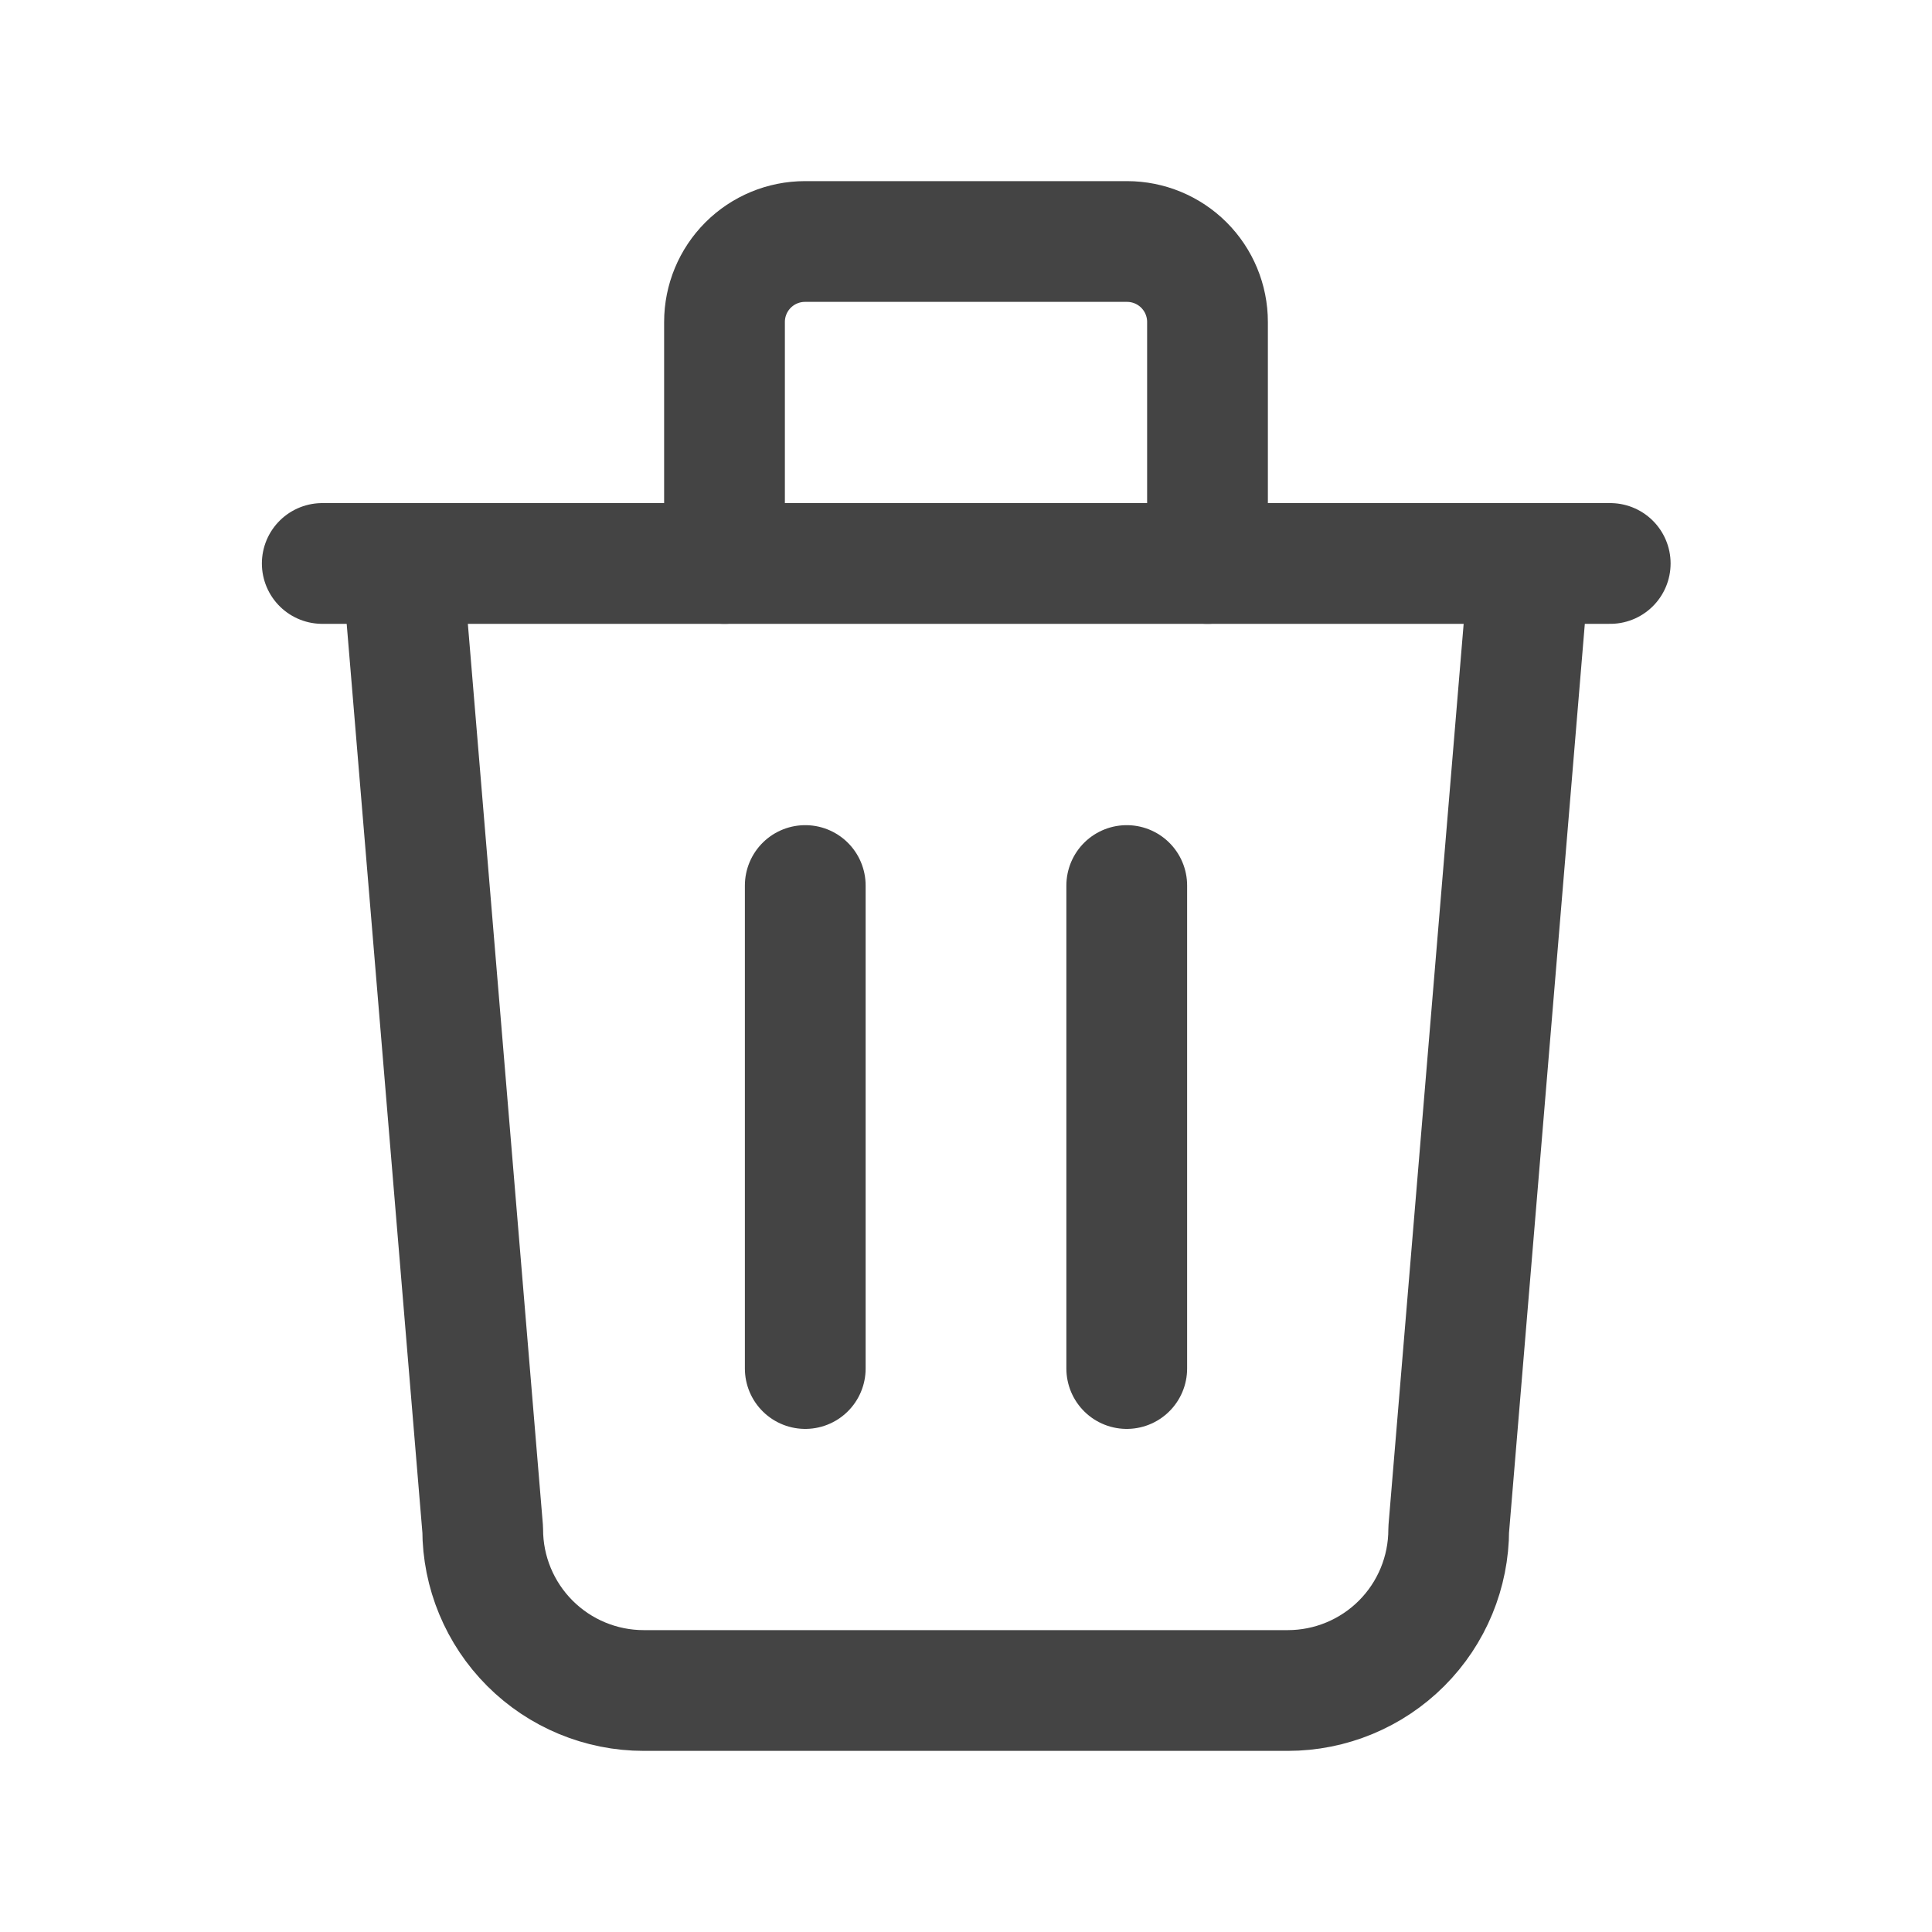
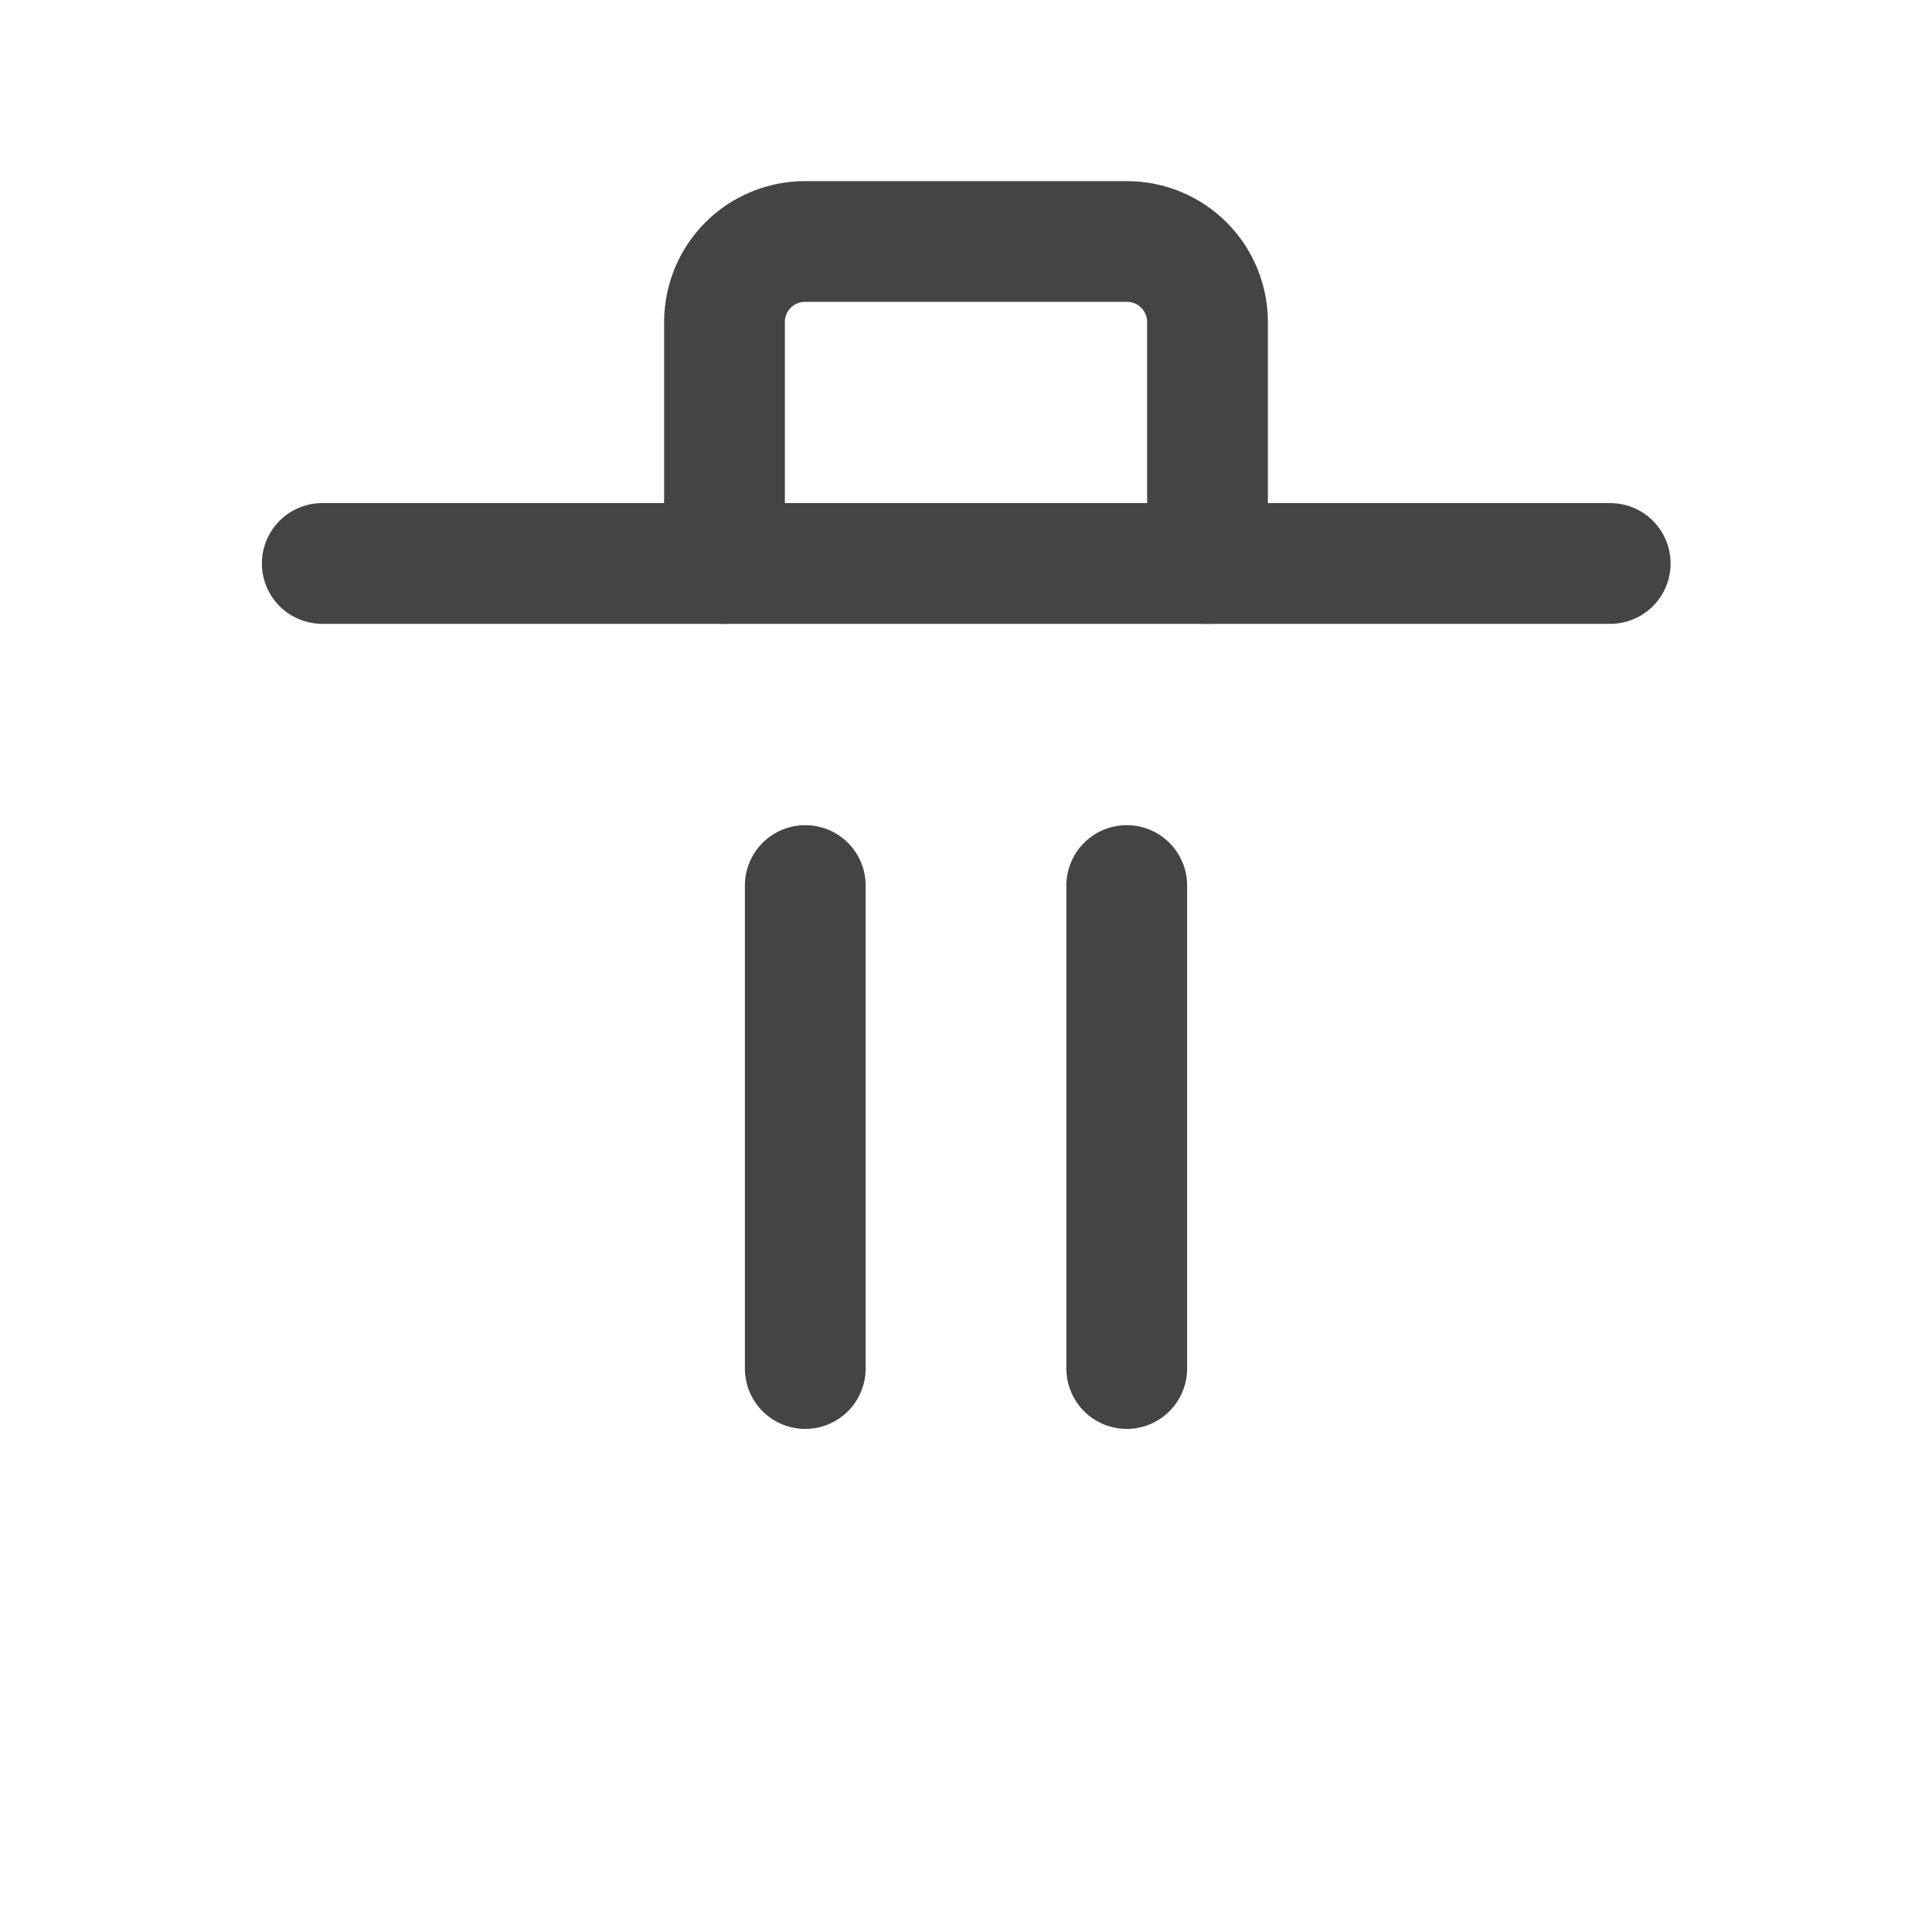
<svg xmlns="http://www.w3.org/2000/svg" width="20" height="20" viewBox="0 0 20 20" fill="none">
  <g clip-path="url(#clip0_38_2776)">
    <path d="M3.336 5.833H16.669" stroke="#444444" stroke-width="1.25" stroke-linecap="round" stroke-linejoin="round" />
    <path d="M8.336 9.167V14.167" stroke="#444444" stroke-width="1.25" stroke-linecap="round" stroke-linejoin="round" />
    <path d="M11.664 9.167V14.167" stroke="#444444" stroke-width="1.25" stroke-linecap="round" stroke-linejoin="round" />
-     <path d="M4.164 5.833L4.997 15.833C4.997 16.275 5.173 16.699 5.486 17.012C5.798 17.324 6.222 17.5 6.664 17.5H13.331C13.773 17.5 14.197 17.324 14.509 17.012C14.822 16.699 14.997 16.275 14.997 15.833L15.831 5.833" stroke="#444444" stroke-width="1.25" stroke-linecap="round" stroke-linejoin="round" />
    <path d="M7.5 5.833V3.333C7.5 3.112 7.588 2.9 7.744 2.744C7.9 2.588 8.112 2.5 8.333 2.5H11.667C11.888 2.5 12.1 2.588 12.256 2.744C12.412 2.9 12.5 3.112 12.5 3.333V5.833" stroke="#444444" stroke-width="1.25" stroke-linecap="round" stroke-linejoin="round" />
  </g>
  <defs>
    <clipPath id="clip0_38_2776">
      <rect width="20" height="20" fill="white" />
    </clipPath>
  </defs>
</svg>